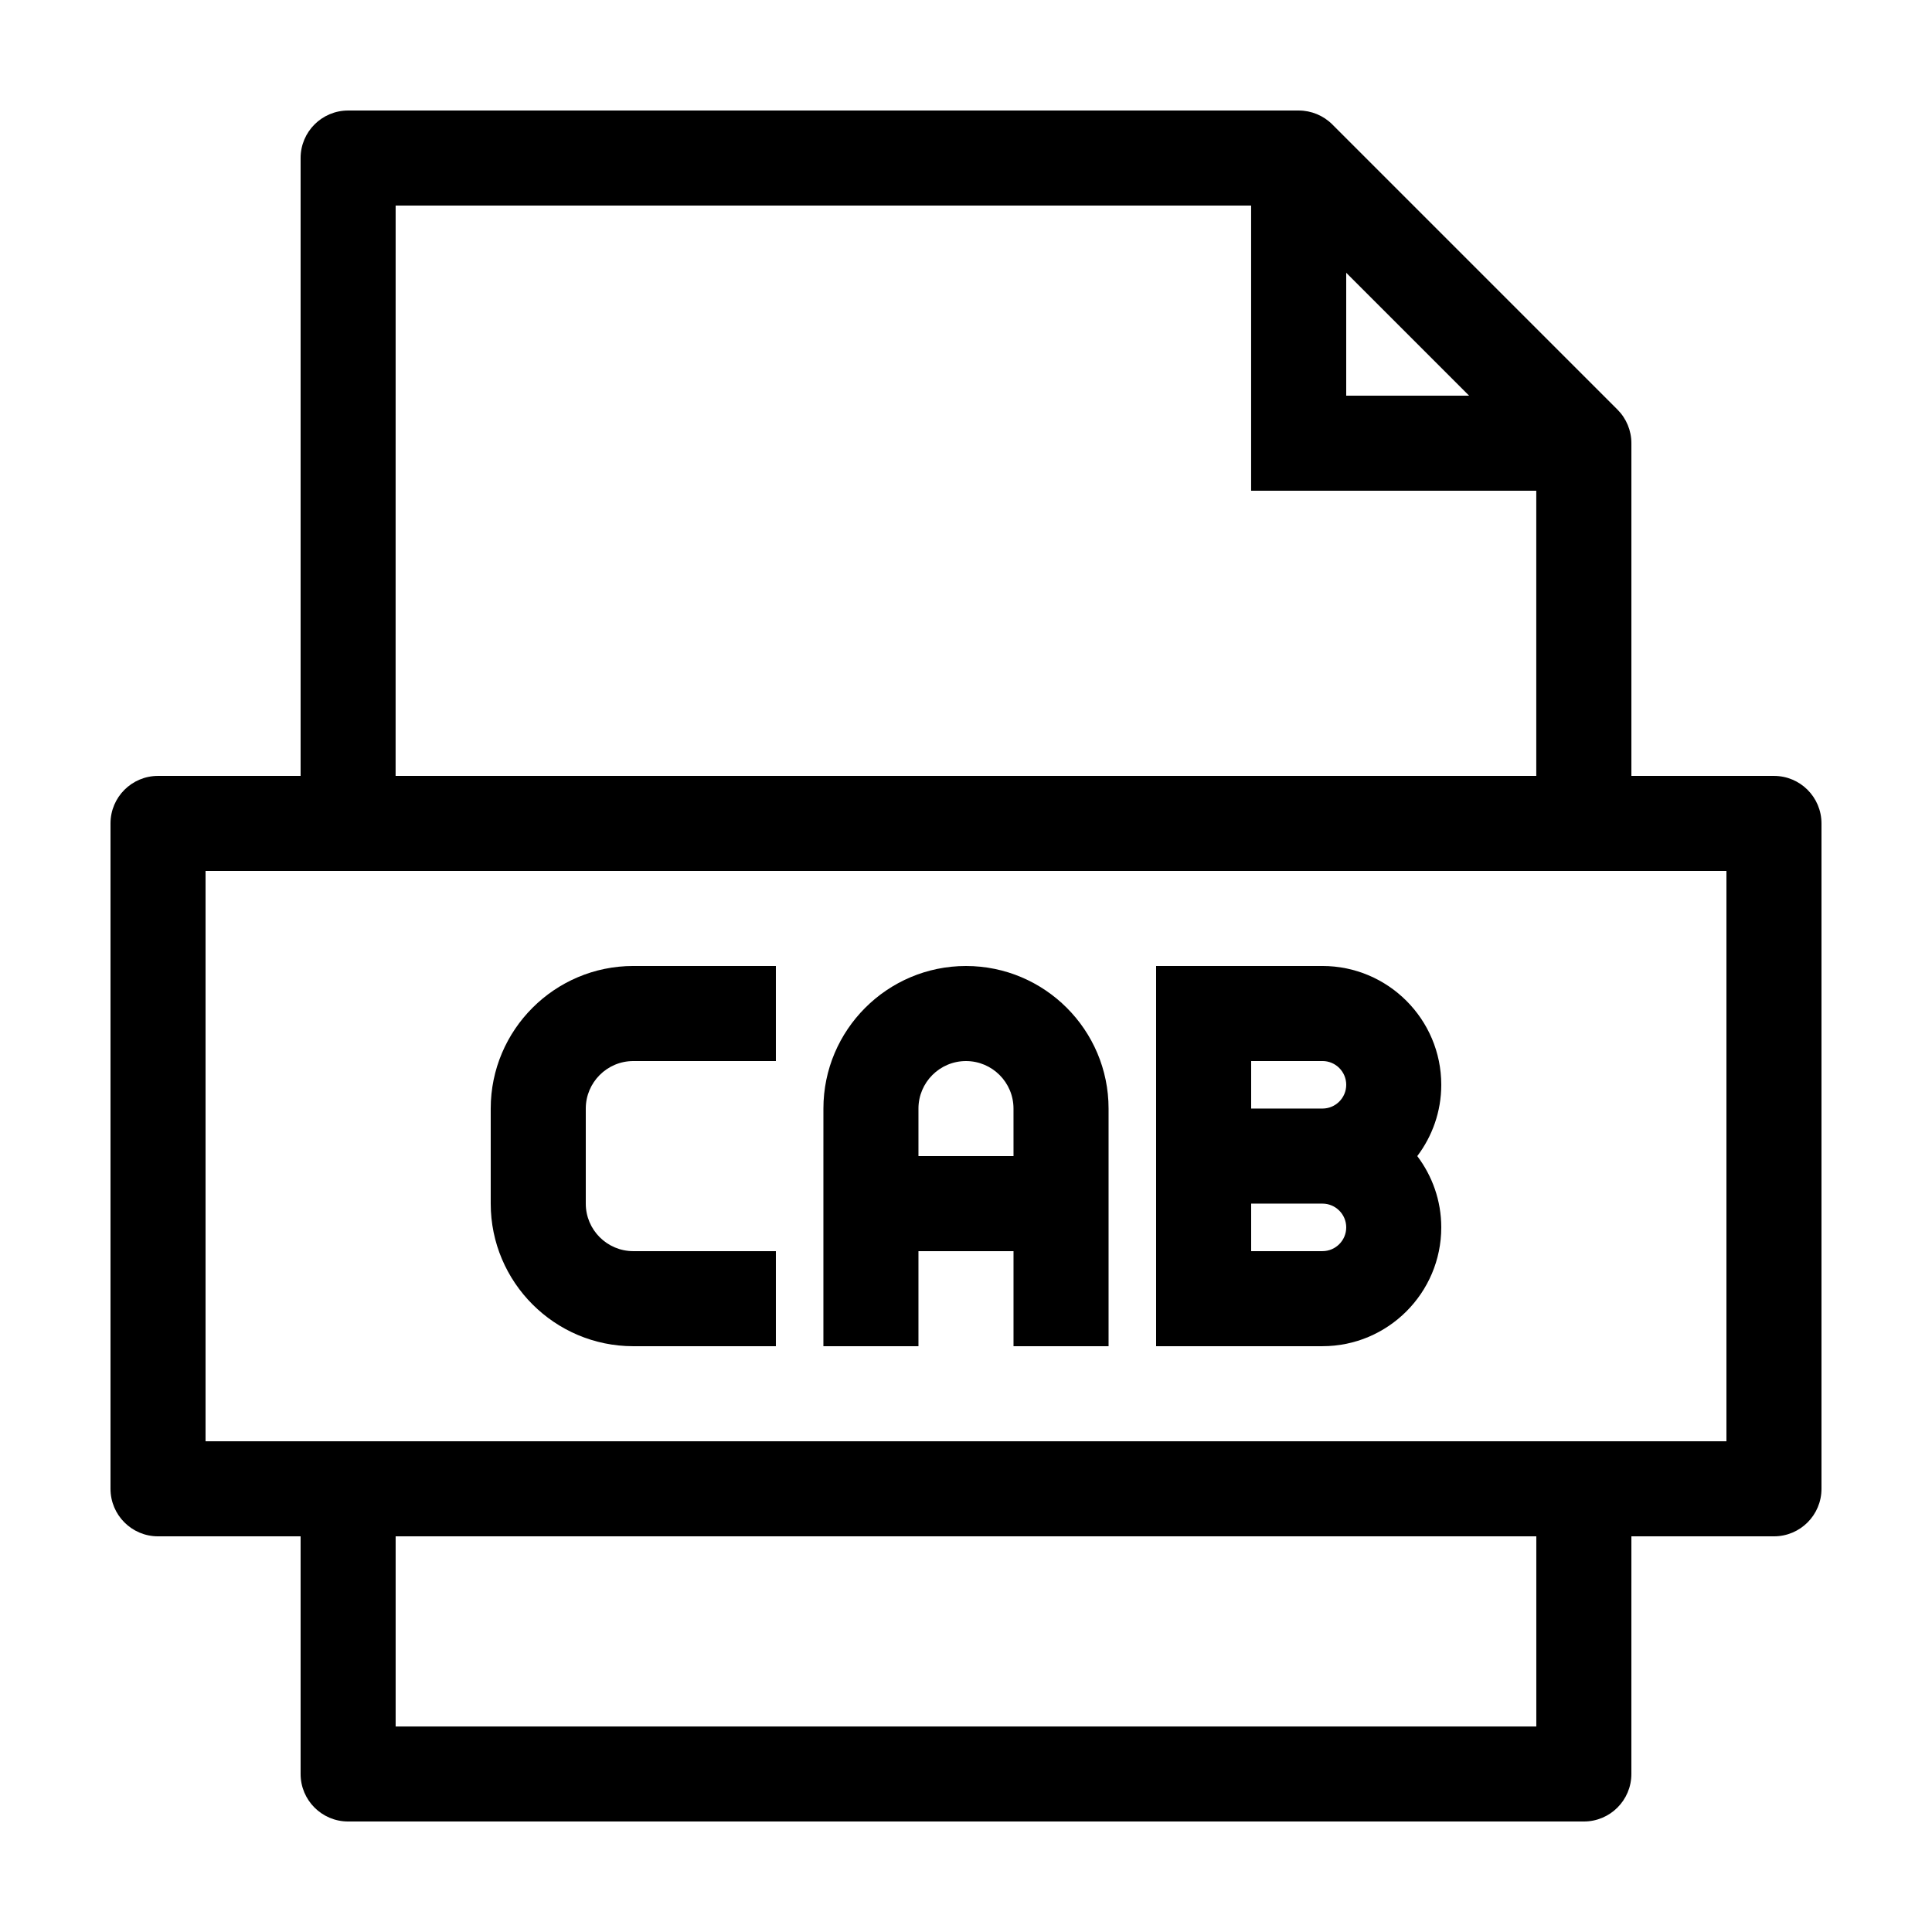
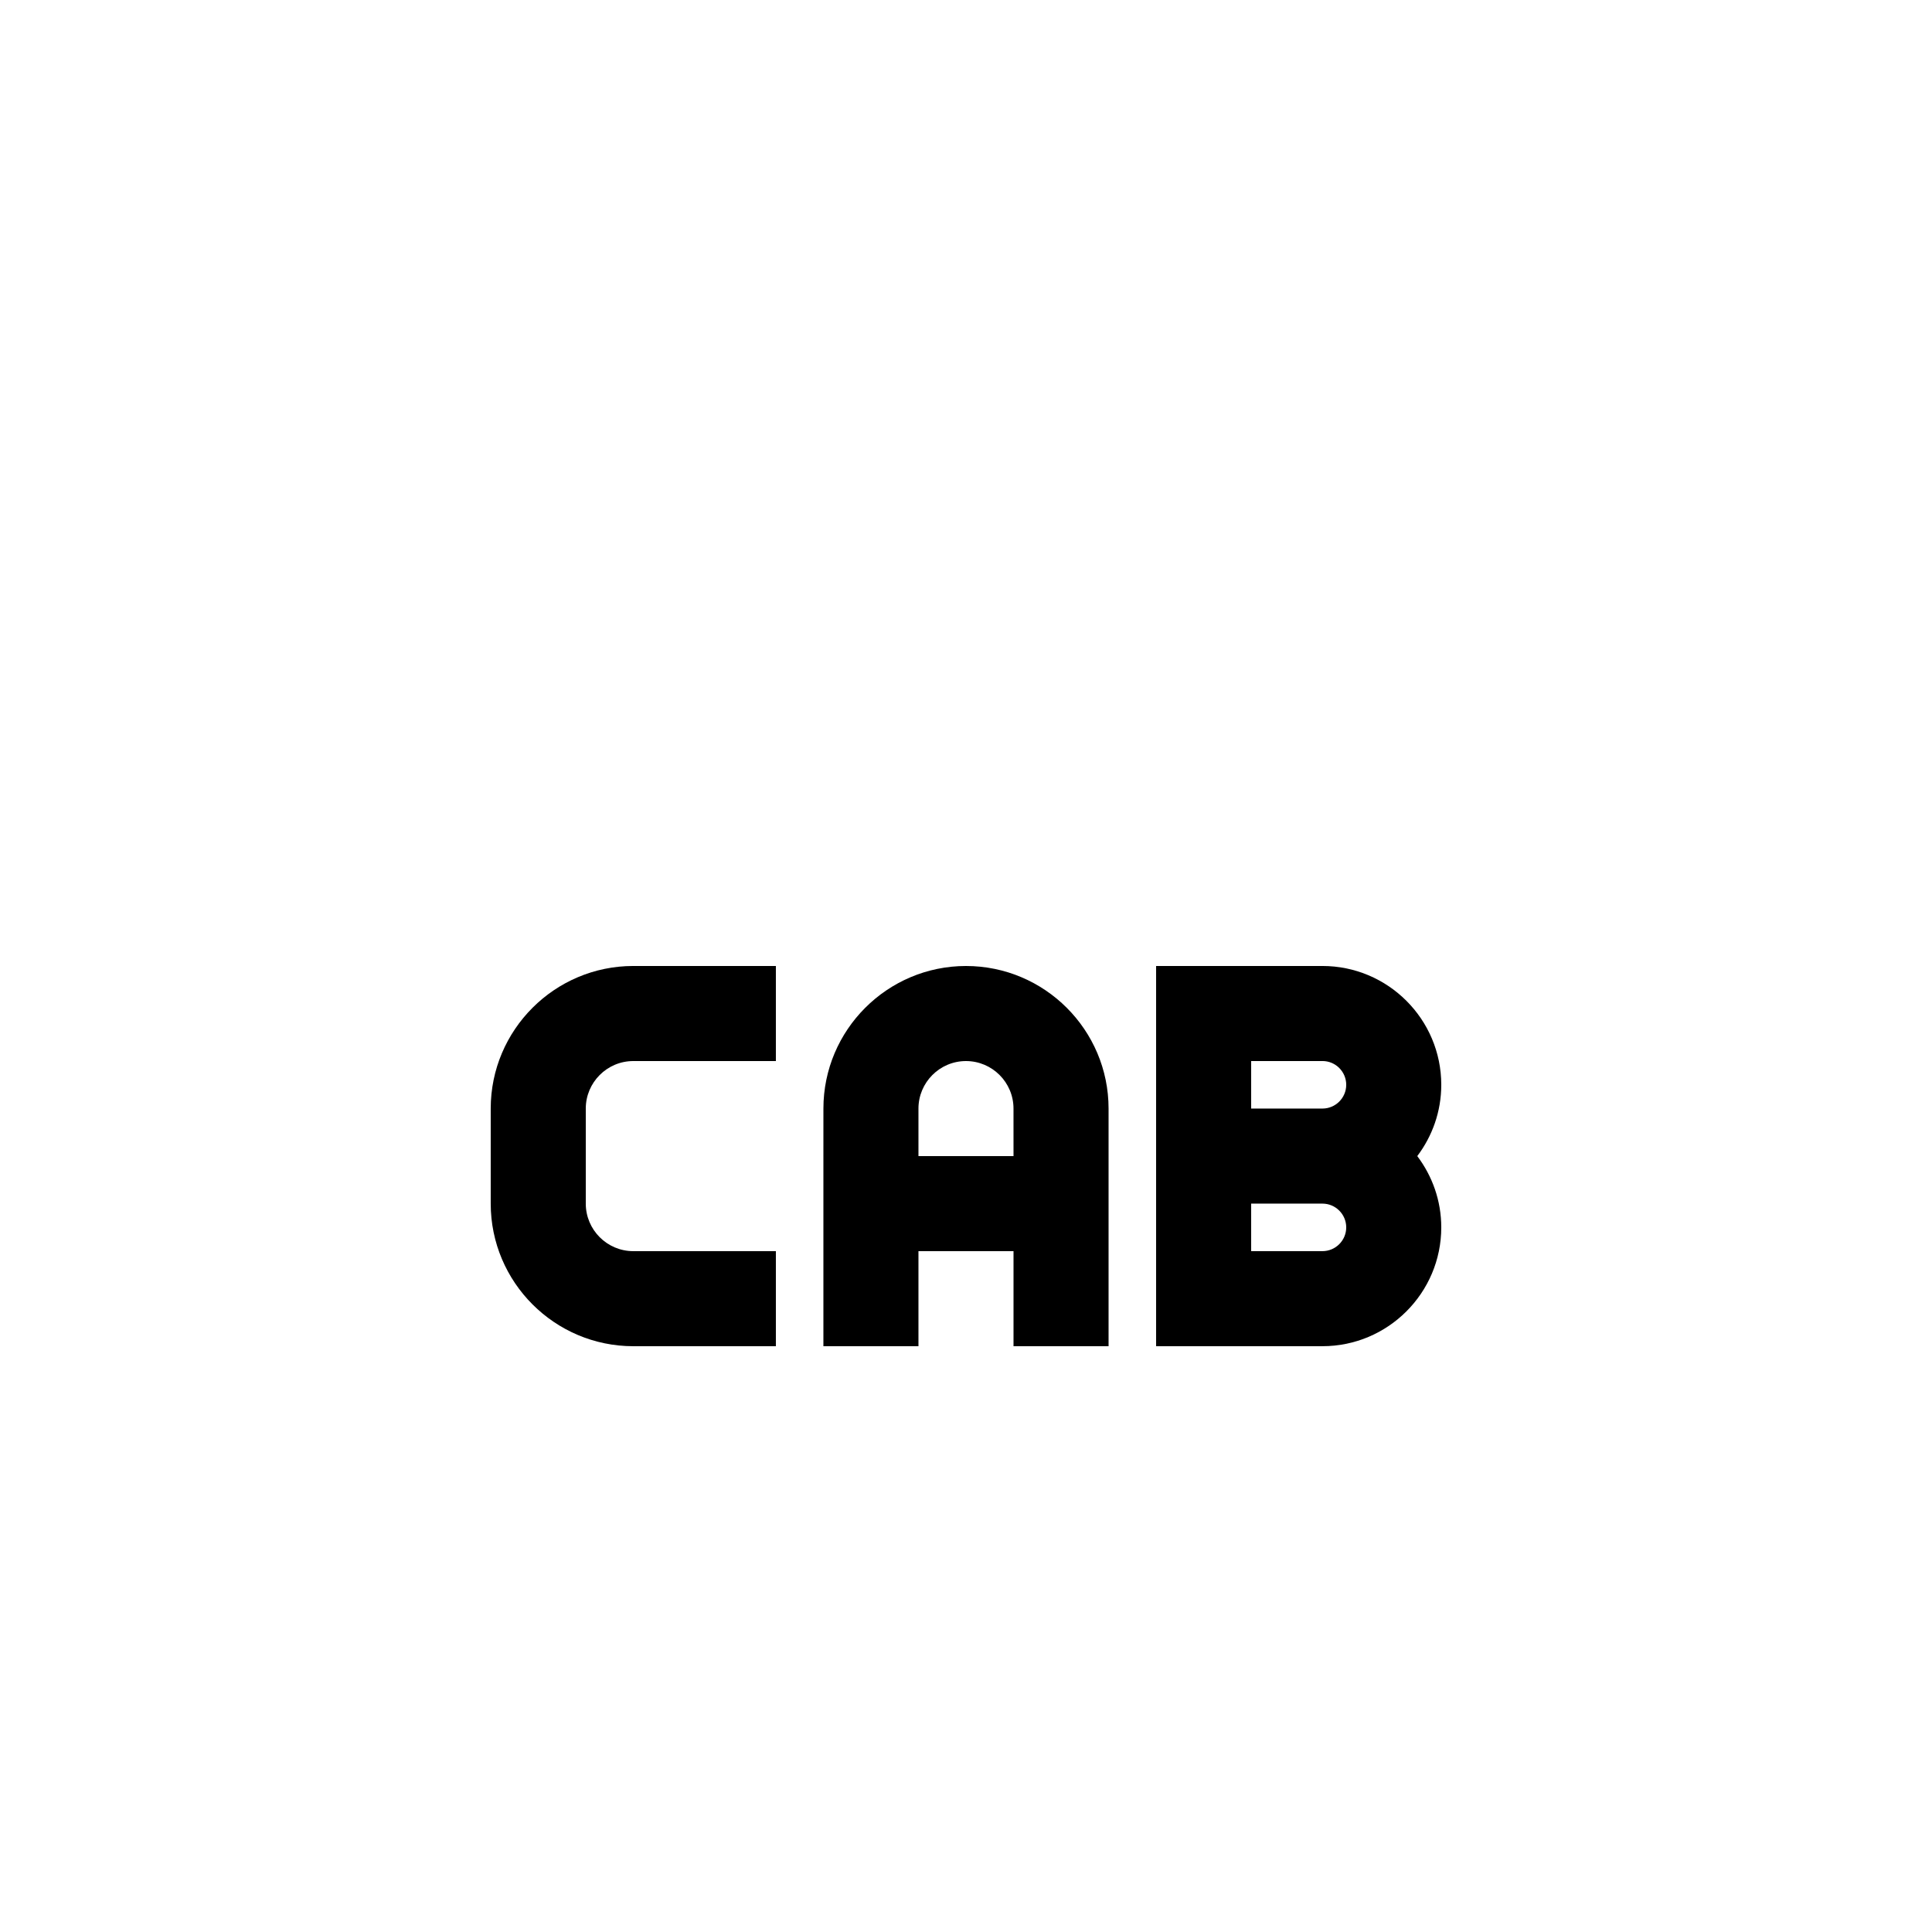
<svg xmlns="http://www.w3.org/2000/svg" fill="#000000" width="800px" height="800px" version="1.1" viewBox="144 144 512 512">
  <g>
-     <path d="m614.12 349.62h-37.785v-88.168c0-3.34-1.328-6.543-3.688-8.906l-75.57-75.57c-2.363-2.363-5.57-3.688-8.91-3.688h-251.91c-6.953 0-12.594 5.637-12.594 12.594v163.74h-37.785c-6.957 0-12.594 5.637-12.594 12.594v176.33c0 6.961 5.637 12.598 12.594 12.598h37.785v62.977c0 6.957 5.637 12.594 12.594 12.594h327.48c6.957 0 12.594-5.637 12.594-12.594l0.004-62.977h37.785c6.957 0 12.594-5.637 12.594-12.594v-176.33c0-6.961-5.637-12.598-12.594-12.598zm-113.36-133.33 32.566 32.57h-32.566zm-251.91-17.809h226.71v75.57h75.57v75.57h-302.29zm302.29 403.05h-302.29v-50.383h302.29zm50.383-75.574h-403.05v-151.14h403.05z" />
    <path d="m311.83 500.76h37.785v-25.191h-37.785c-6.949 0-12.594-5.652-12.594-12.594v-25.191c0-6.941 5.648-12.594 12.594-12.594l37.785-0.004v-25.191h-37.785c-20.836 0-37.785 16.949-37.785 37.785v25.191c0 20.84 16.949 37.789 37.785 37.789z" />
    <path d="m387.4 475.57h25.191v25.191h25.191v-62.977c0-20.836-16.949-37.785-37.785-37.785s-37.785 16.949-37.785 37.785l-0.004 12.594v50.383h25.191zm0-37.785c0-6.941 5.648-12.594 12.594-12.594 6.949 0 12.594 5.652 12.594 12.594l0.004 12.594h-25.191z" />
    <path d="m525.95 469.27c0-7.094-2.383-13.621-6.359-18.895 3.977-5.269 6.359-11.797 6.359-18.891 0-17.359-14.125-31.488-31.488-31.488h-44.082v100.76h44.082c17.363 0 31.488-14.129 31.488-31.488zm-50.379-44.086h18.895c3.473 0 6.297 2.828 6.297 6.297 0 3.473-2.828 6.297-6.297 6.297l-18.895 0.004zm0 37.789h18.895c3.473 0 6.297 2.828 6.297 6.297s-2.828 6.297-6.301 6.297h-18.891z" />
  </g>
</svg>